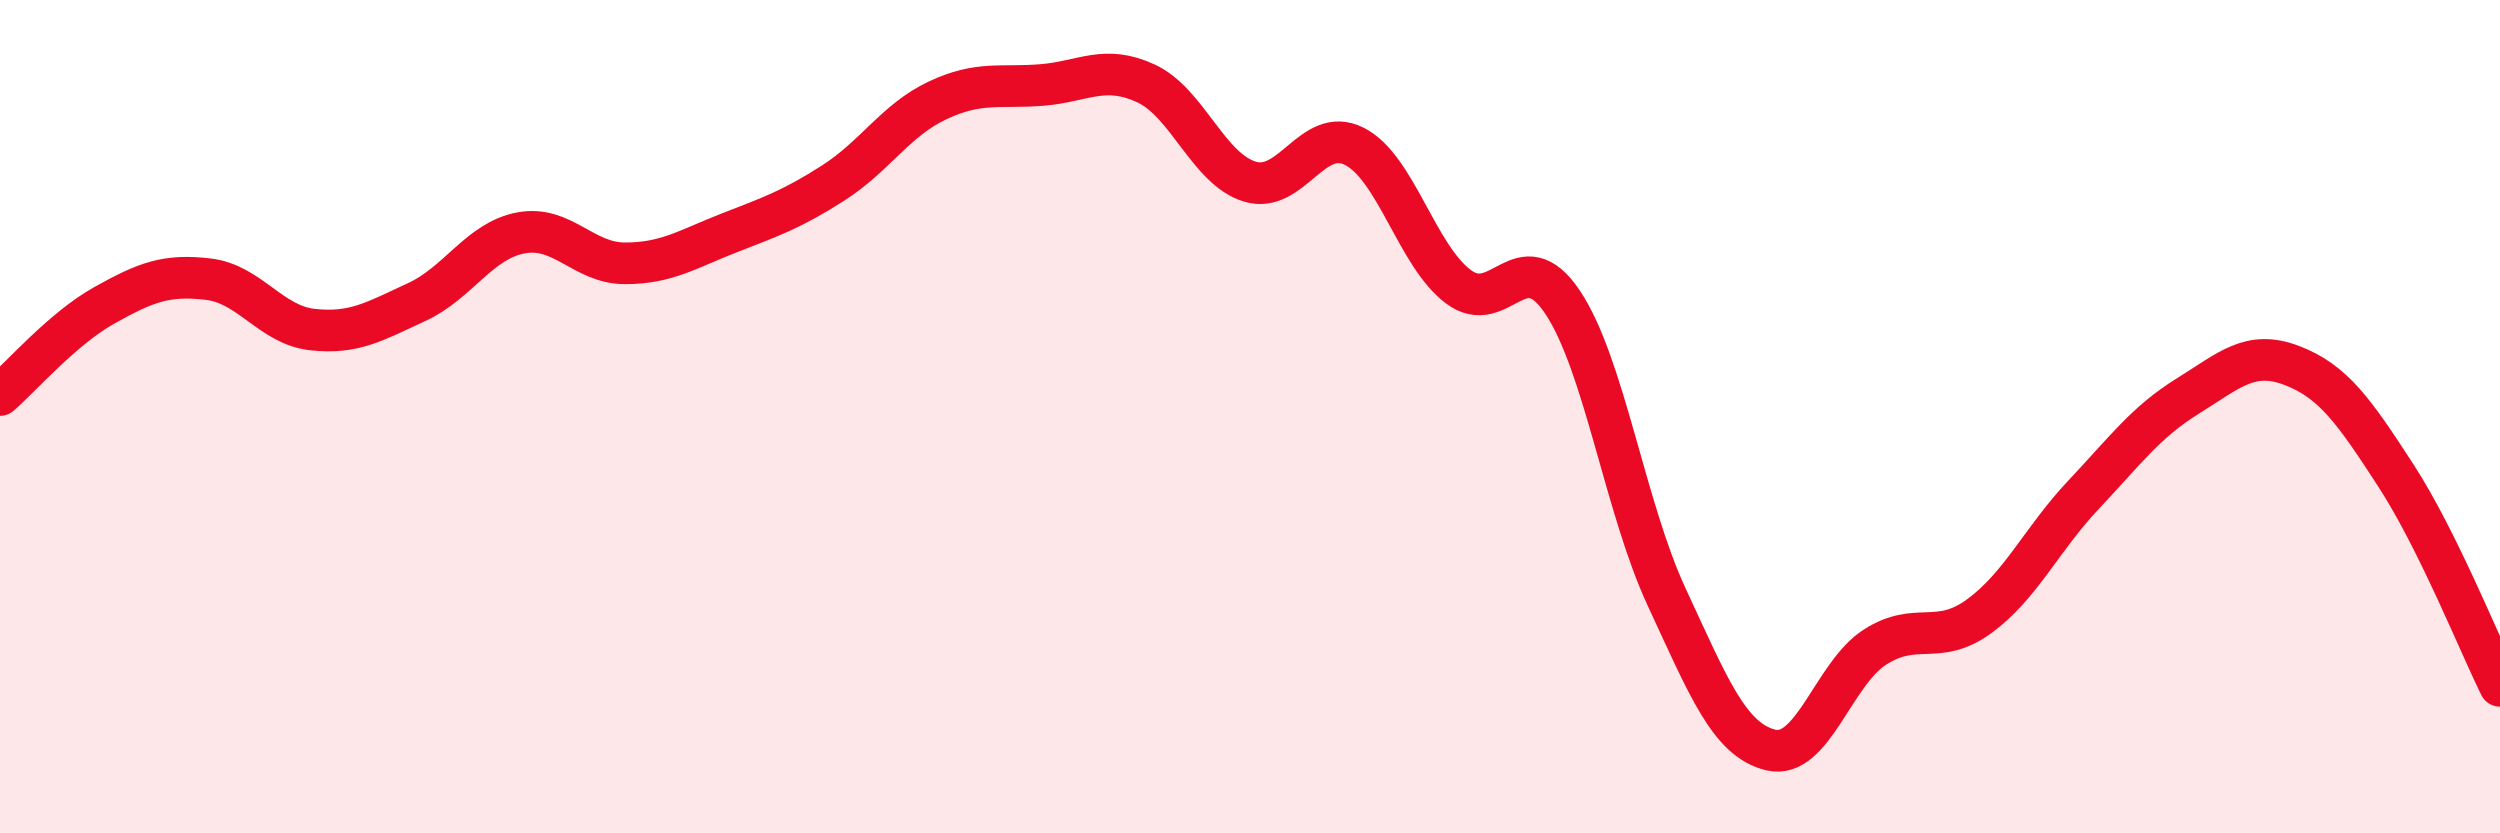
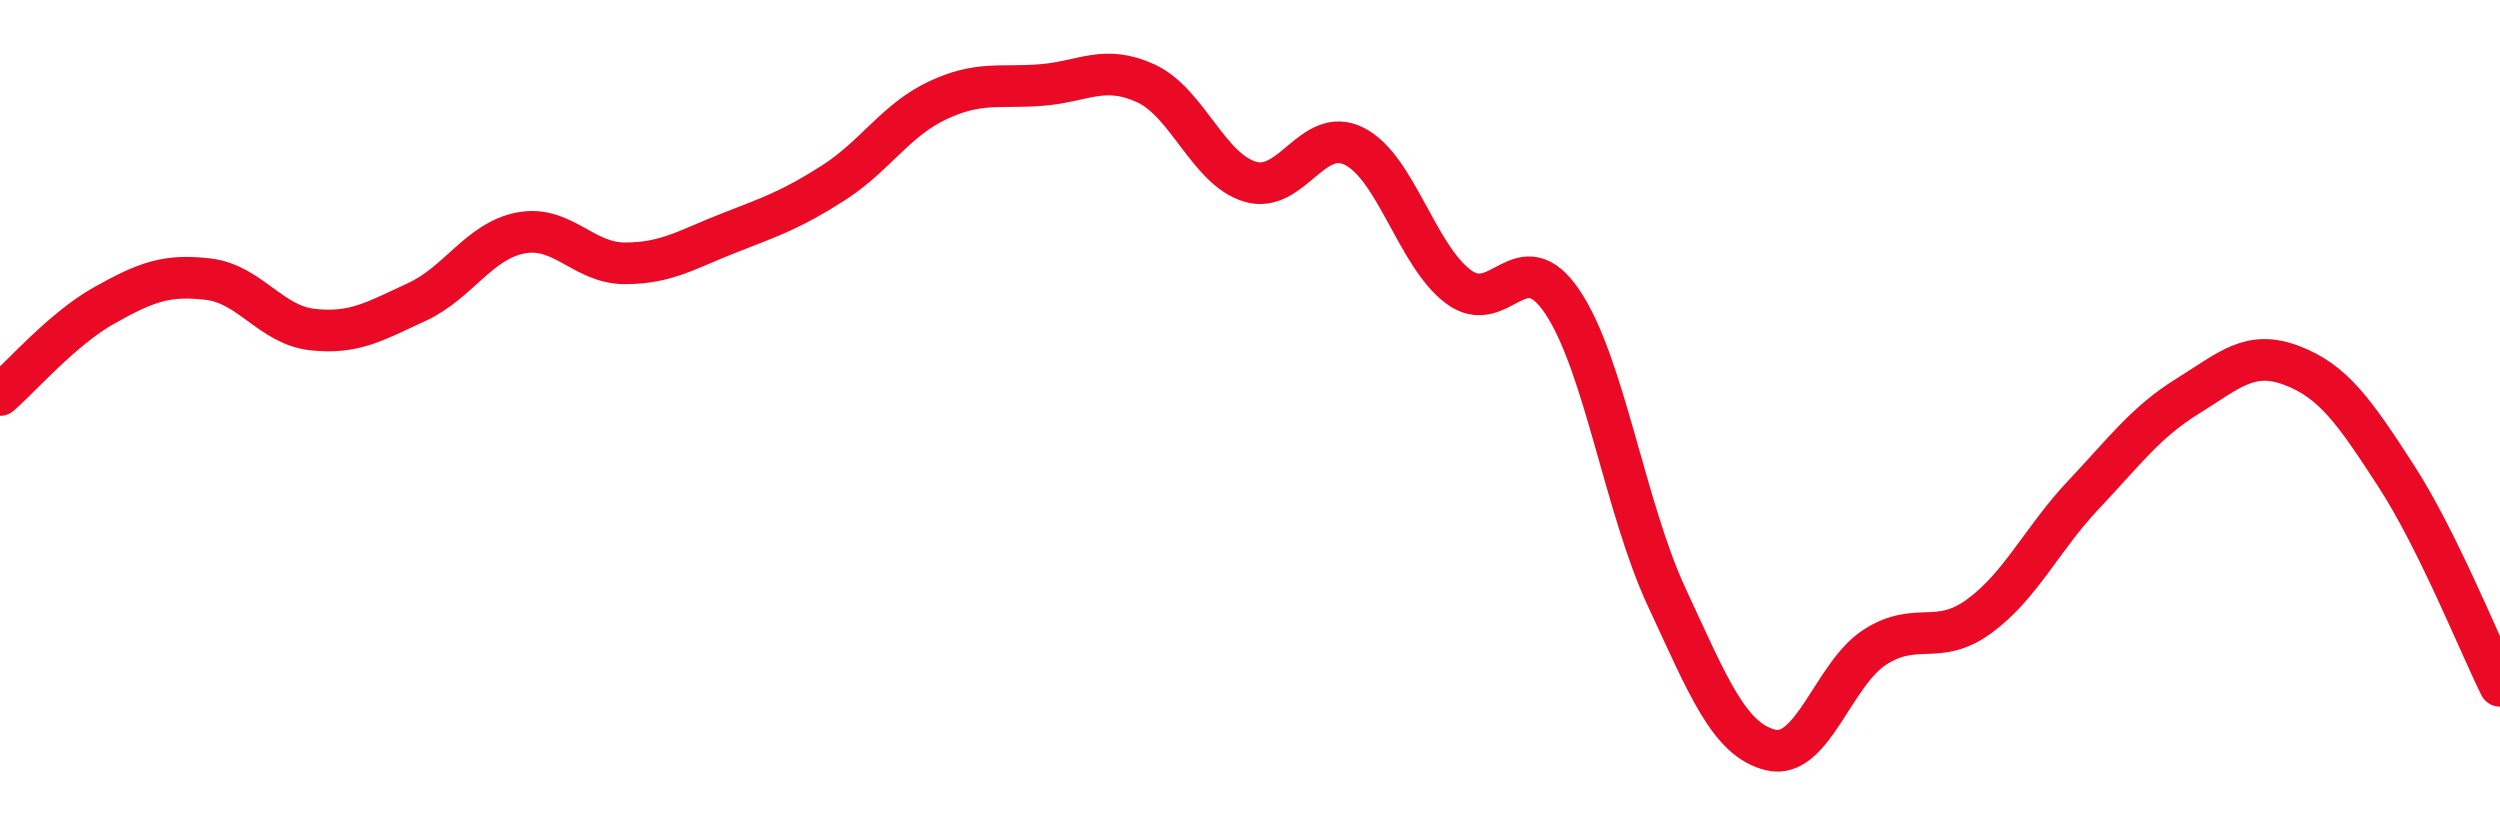
<svg xmlns="http://www.w3.org/2000/svg" width="60" height="20" viewBox="0 0 60 20">
-   <path d="M 0,9.48 C 0.5,9.05 1.5,7.89 2.5,7.33 C 3.5,6.77 4,6.58 5,6.7 C 6,6.82 6.5,7.8 7.5,7.91 C 8.5,8.02 9,7.71 10,7.25 C 11,6.79 11.5,5.78 12.5,5.59 C 13.5,5.4 14,6.32 15,6.32 C 16,6.32 16.5,5.98 17.5,5.59 C 18.5,5.2 19,5.03 20,4.39 C 21,3.75 21.5,2.88 22.5,2.41 C 23.5,1.94 24,2.12 25,2.04 C 26,1.96 26.5,1.54 27.5,2 C 28.5,2.46 29,4.06 30,4.36 C 31,4.66 31.5,3.01 32.5,3.51 C 33.5,4.01 34,6.13 35,6.88 C 36,7.63 36.5,5.76 37.5,7.25 C 38.5,8.74 39,12.18 40,14.33 C 41,16.48 41.5,17.76 42.5,18 C 43.5,18.24 44,16.17 45,15.53 C 46,14.89 46.5,15.52 47.5,14.79 C 48.5,14.06 49,12.94 50,11.88 C 51,10.82 51.5,10.13 52.5,9.51 C 53.5,8.89 54,8.39 55,8.77 C 56,9.15 56.5,9.87 57.5,11.41 C 58.5,12.95 59.5,15.45 60,16.46L60 20L0 20Z" fill="#EB0A25" opacity="0.1" stroke-linecap="round" stroke-linejoin="round" />
  <path d="M 0,9.48 C 0.5,9.05 1.5,7.89 2.5,7.33 C 3.5,6.77 4,6.58 5,6.7 C 6,6.82 6.5,7.8 7.5,7.91 C 8.5,8.02 9,7.71 10,7.25 C 11,6.79 11.5,5.78 12.5,5.59 C 13.5,5.4 14,6.32 15,6.32 C 16,6.32 16.5,5.98 17.5,5.59 C 18.5,5.2 19,5.03 20,4.39 C 21,3.75 21.5,2.88 22.5,2.41 C 23.5,1.94 24,2.12 25,2.04 C 26,1.96 26.5,1.54 27.5,2 C 28.5,2.46 29,4.06 30,4.36 C 31,4.66 31.5,3.01 32.5,3.51 C 33.5,4.01 34,6.13 35,6.88 C 36,7.63 36.5,5.76 37.5,7.25 C 38.5,8.74 39,12.18 40,14.33 C 41,16.48 41.5,17.76 42.5,18 C 43.5,18.24 44,16.17 45,15.53 C 46,14.89 46.5,15.52 47.5,14.79 C 48.5,14.06 49,12.94 50,11.88 C 51,10.82 51.5,10.13 52.5,9.51 C 53.5,8.89 54,8.39 55,8.77 C 56,9.15 56.5,9.87 57.5,11.41 C 58.5,12.95 59.5,15.45 60,16.46" stroke="#EB0A25" stroke-width="1" fill="none" stroke-linecap="round" stroke-linejoin="round" />
</svg>